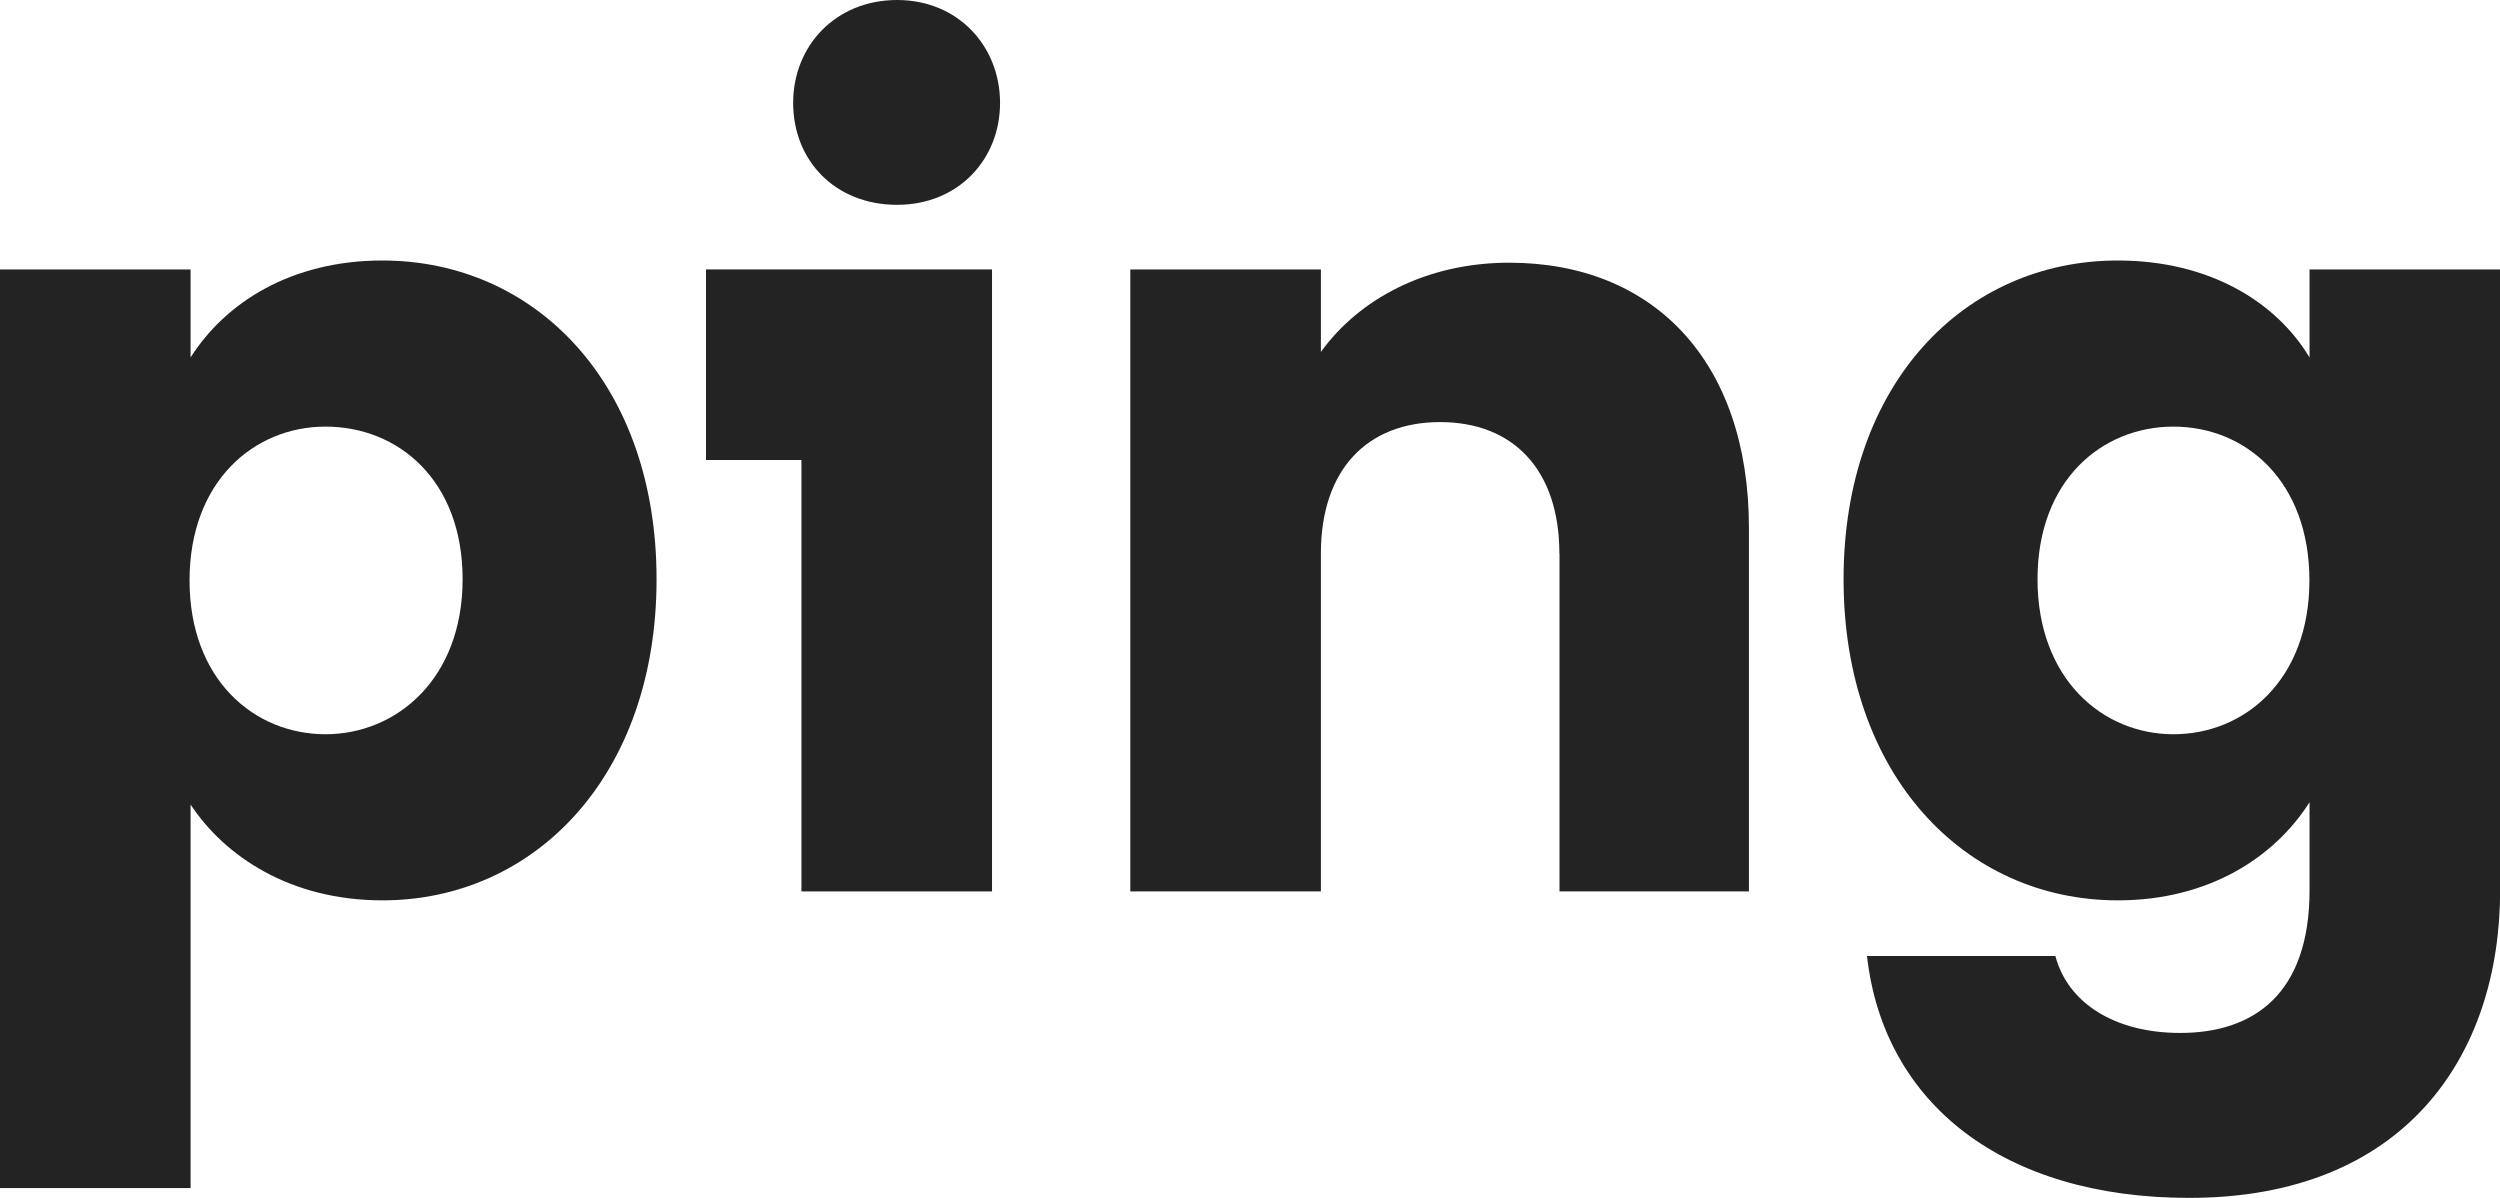
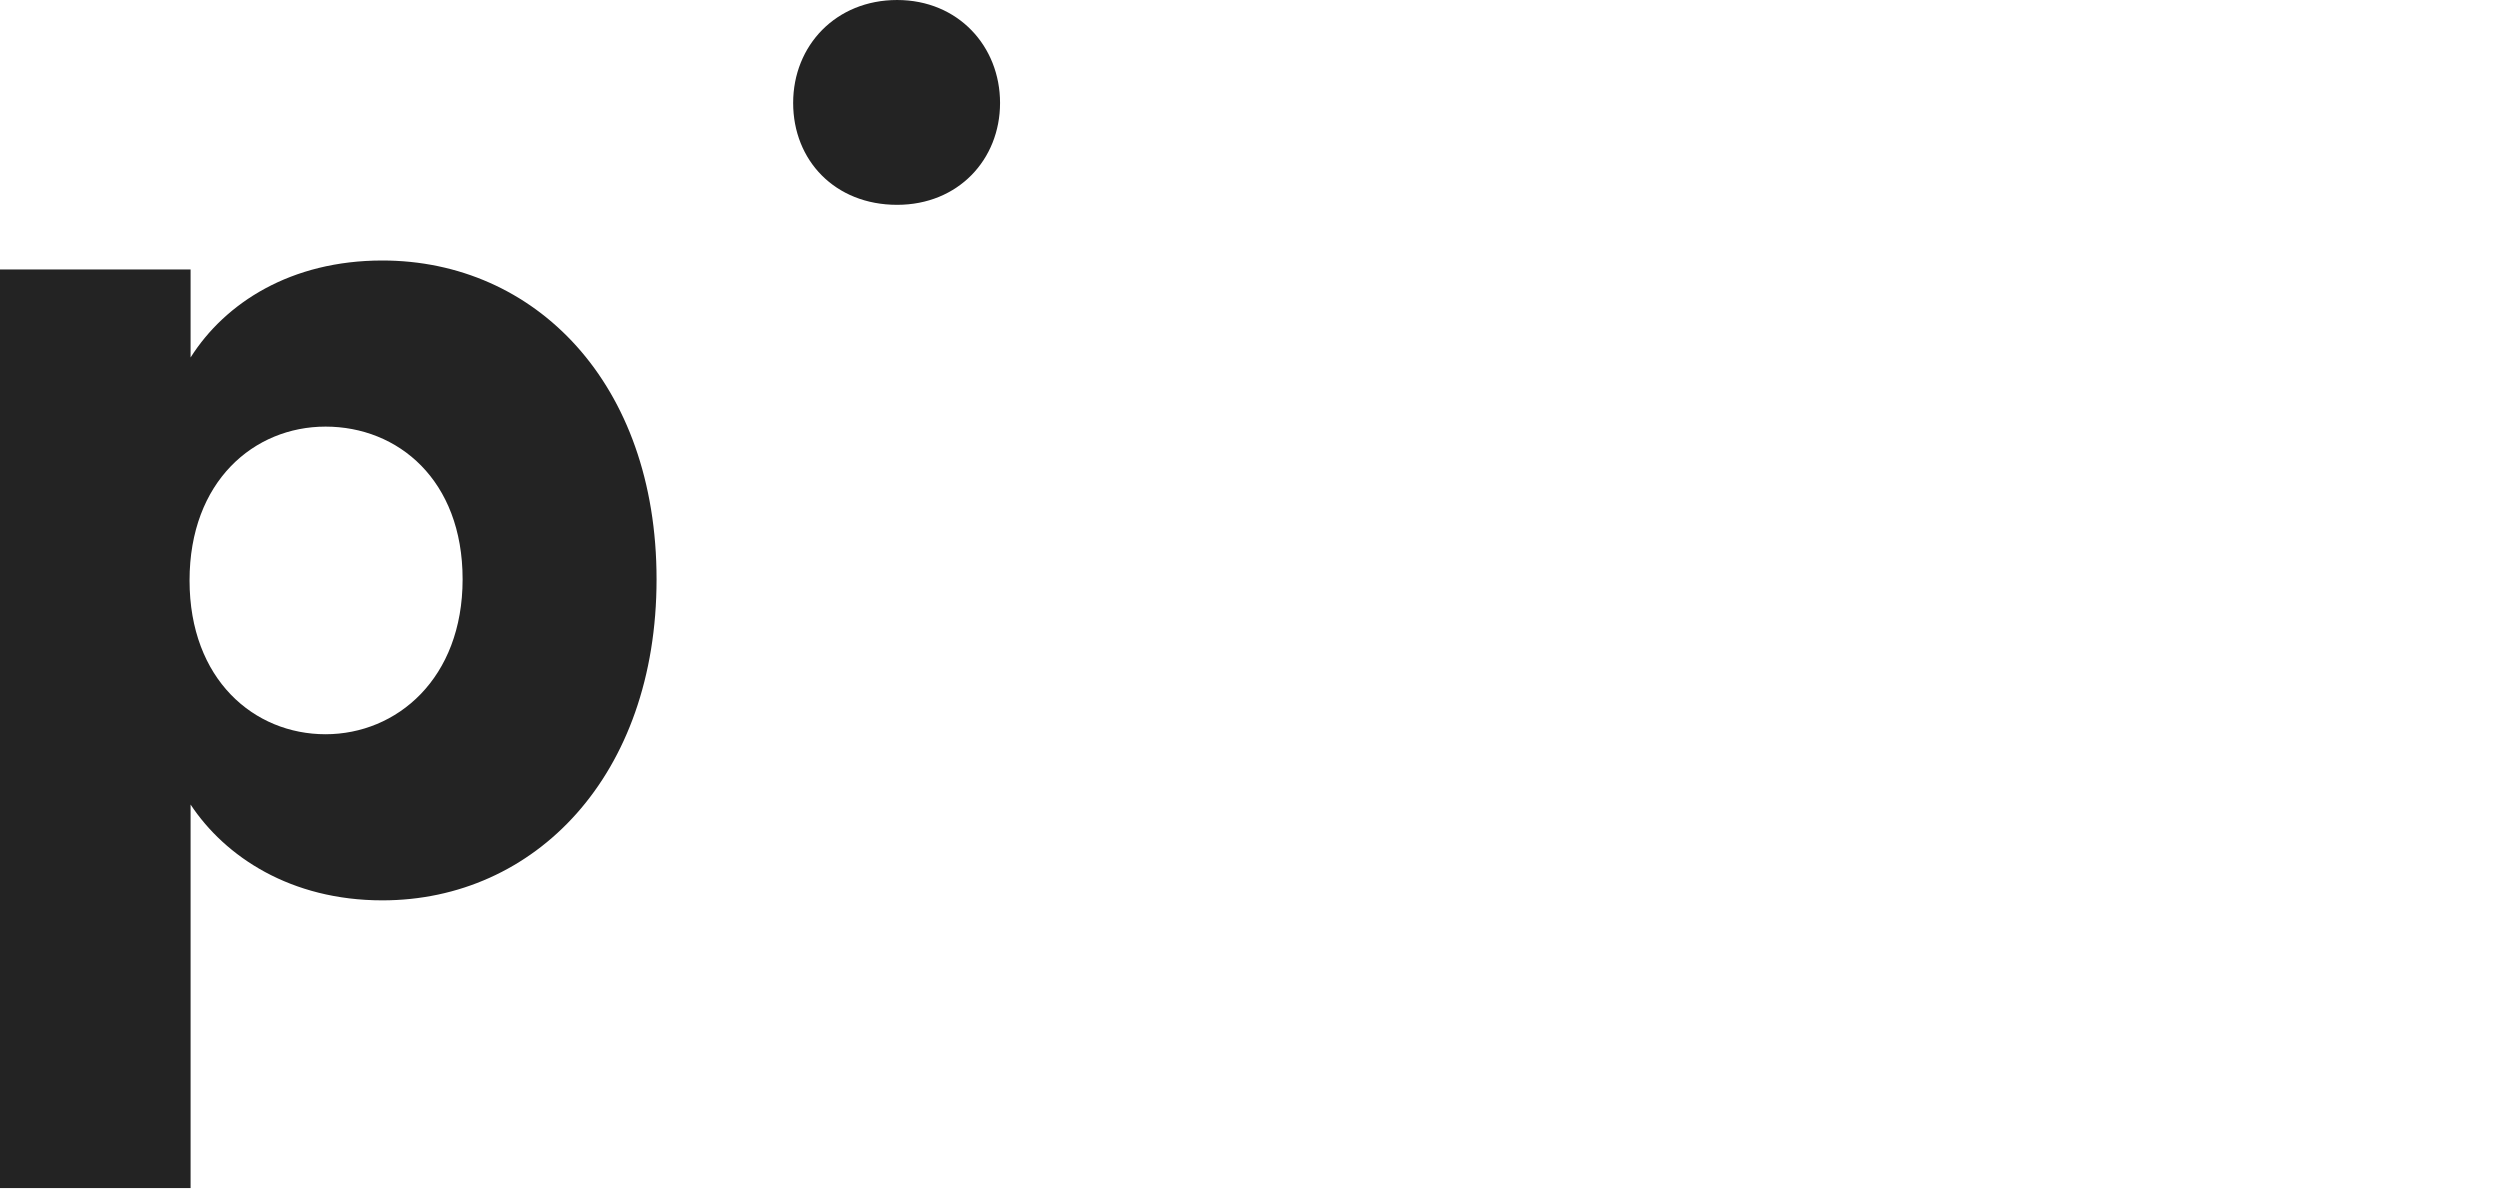
<svg xmlns="http://www.w3.org/2000/svg" id="Ebene_1" viewBox="0 0 193.09 92.53">
  <defs>
    <style>.cls-1{fill:#232323;}</style>
  </defs>
  <path class="cls-1" d="M29.53,20.12c11.79,0,21.18,9.47,21.18,24.62s-9.38,24.8-21.18,24.8c-7.06,0-12.14-3.36-14.81-7.4v29.62H0V20.81H14.72v6.8c2.67-4.22,7.75-7.49,14.81-7.49Zm-4.39,12.83c-5.51,0-10.5,4.22-10.5,11.88s4.99,11.88,10.5,11.88,10.59-4.3,10.59-11.97-4.99-11.79-10.59-11.79Z" />
  <g>
    <path class="cls-1" d="M69.29,15.82c4.72,0,7.95-3.5,7.95-7.87s-3.23-7.95-7.95-7.95-8.03,3.51-8.03,7.95,3.23,7.87,8.03,7.87Z" />
-     <polygon class="cls-1" points="54.53 35.53 61.9 35.53 61.9 68.85 76.62 68.85 76.62 35.53 76.62 20.81 76.62 20.81 54.53 20.81 54.53 35.53" />
  </g>
-   <path class="cls-1" d="M120.44,42.76c0-6.54-3.62-10.16-9.21-10.16s-9.21,3.62-9.21,10.16v26.09h-14.72V20.81h14.72v6.37c2.93-4.05,8.09-6.89,14.55-6.89,11.11,0,18.51,7.58,18.51,20.49v28.07h-14.63v-26.09Z" />
-   <path class="cls-1" d="M163.57,20.12c7.06,0,12.23,3.19,14.81,7.49v-6.8h14.72v47.95c0,12.83-7.4,23.76-24.02,23.76-14.29,0-23.59-7.23-24.88-18.68h14.55c.95,3.61,4.56,5.94,9.64,5.94,5.6,0,9.99-2.93,9.99-11.02v-6.8c-2.67,4.22-7.75,7.58-14.81,7.58-11.79,0-21.18-9.64-21.18-24.8s9.38-24.62,21.18-24.62Zm4.3,12.83c-5.51,0-10.5,4.13-10.5,11.79s4.99,11.97,10.5,11.97,10.5-4.22,10.5-11.88-4.91-11.88-10.5-11.88Z" />
</svg>